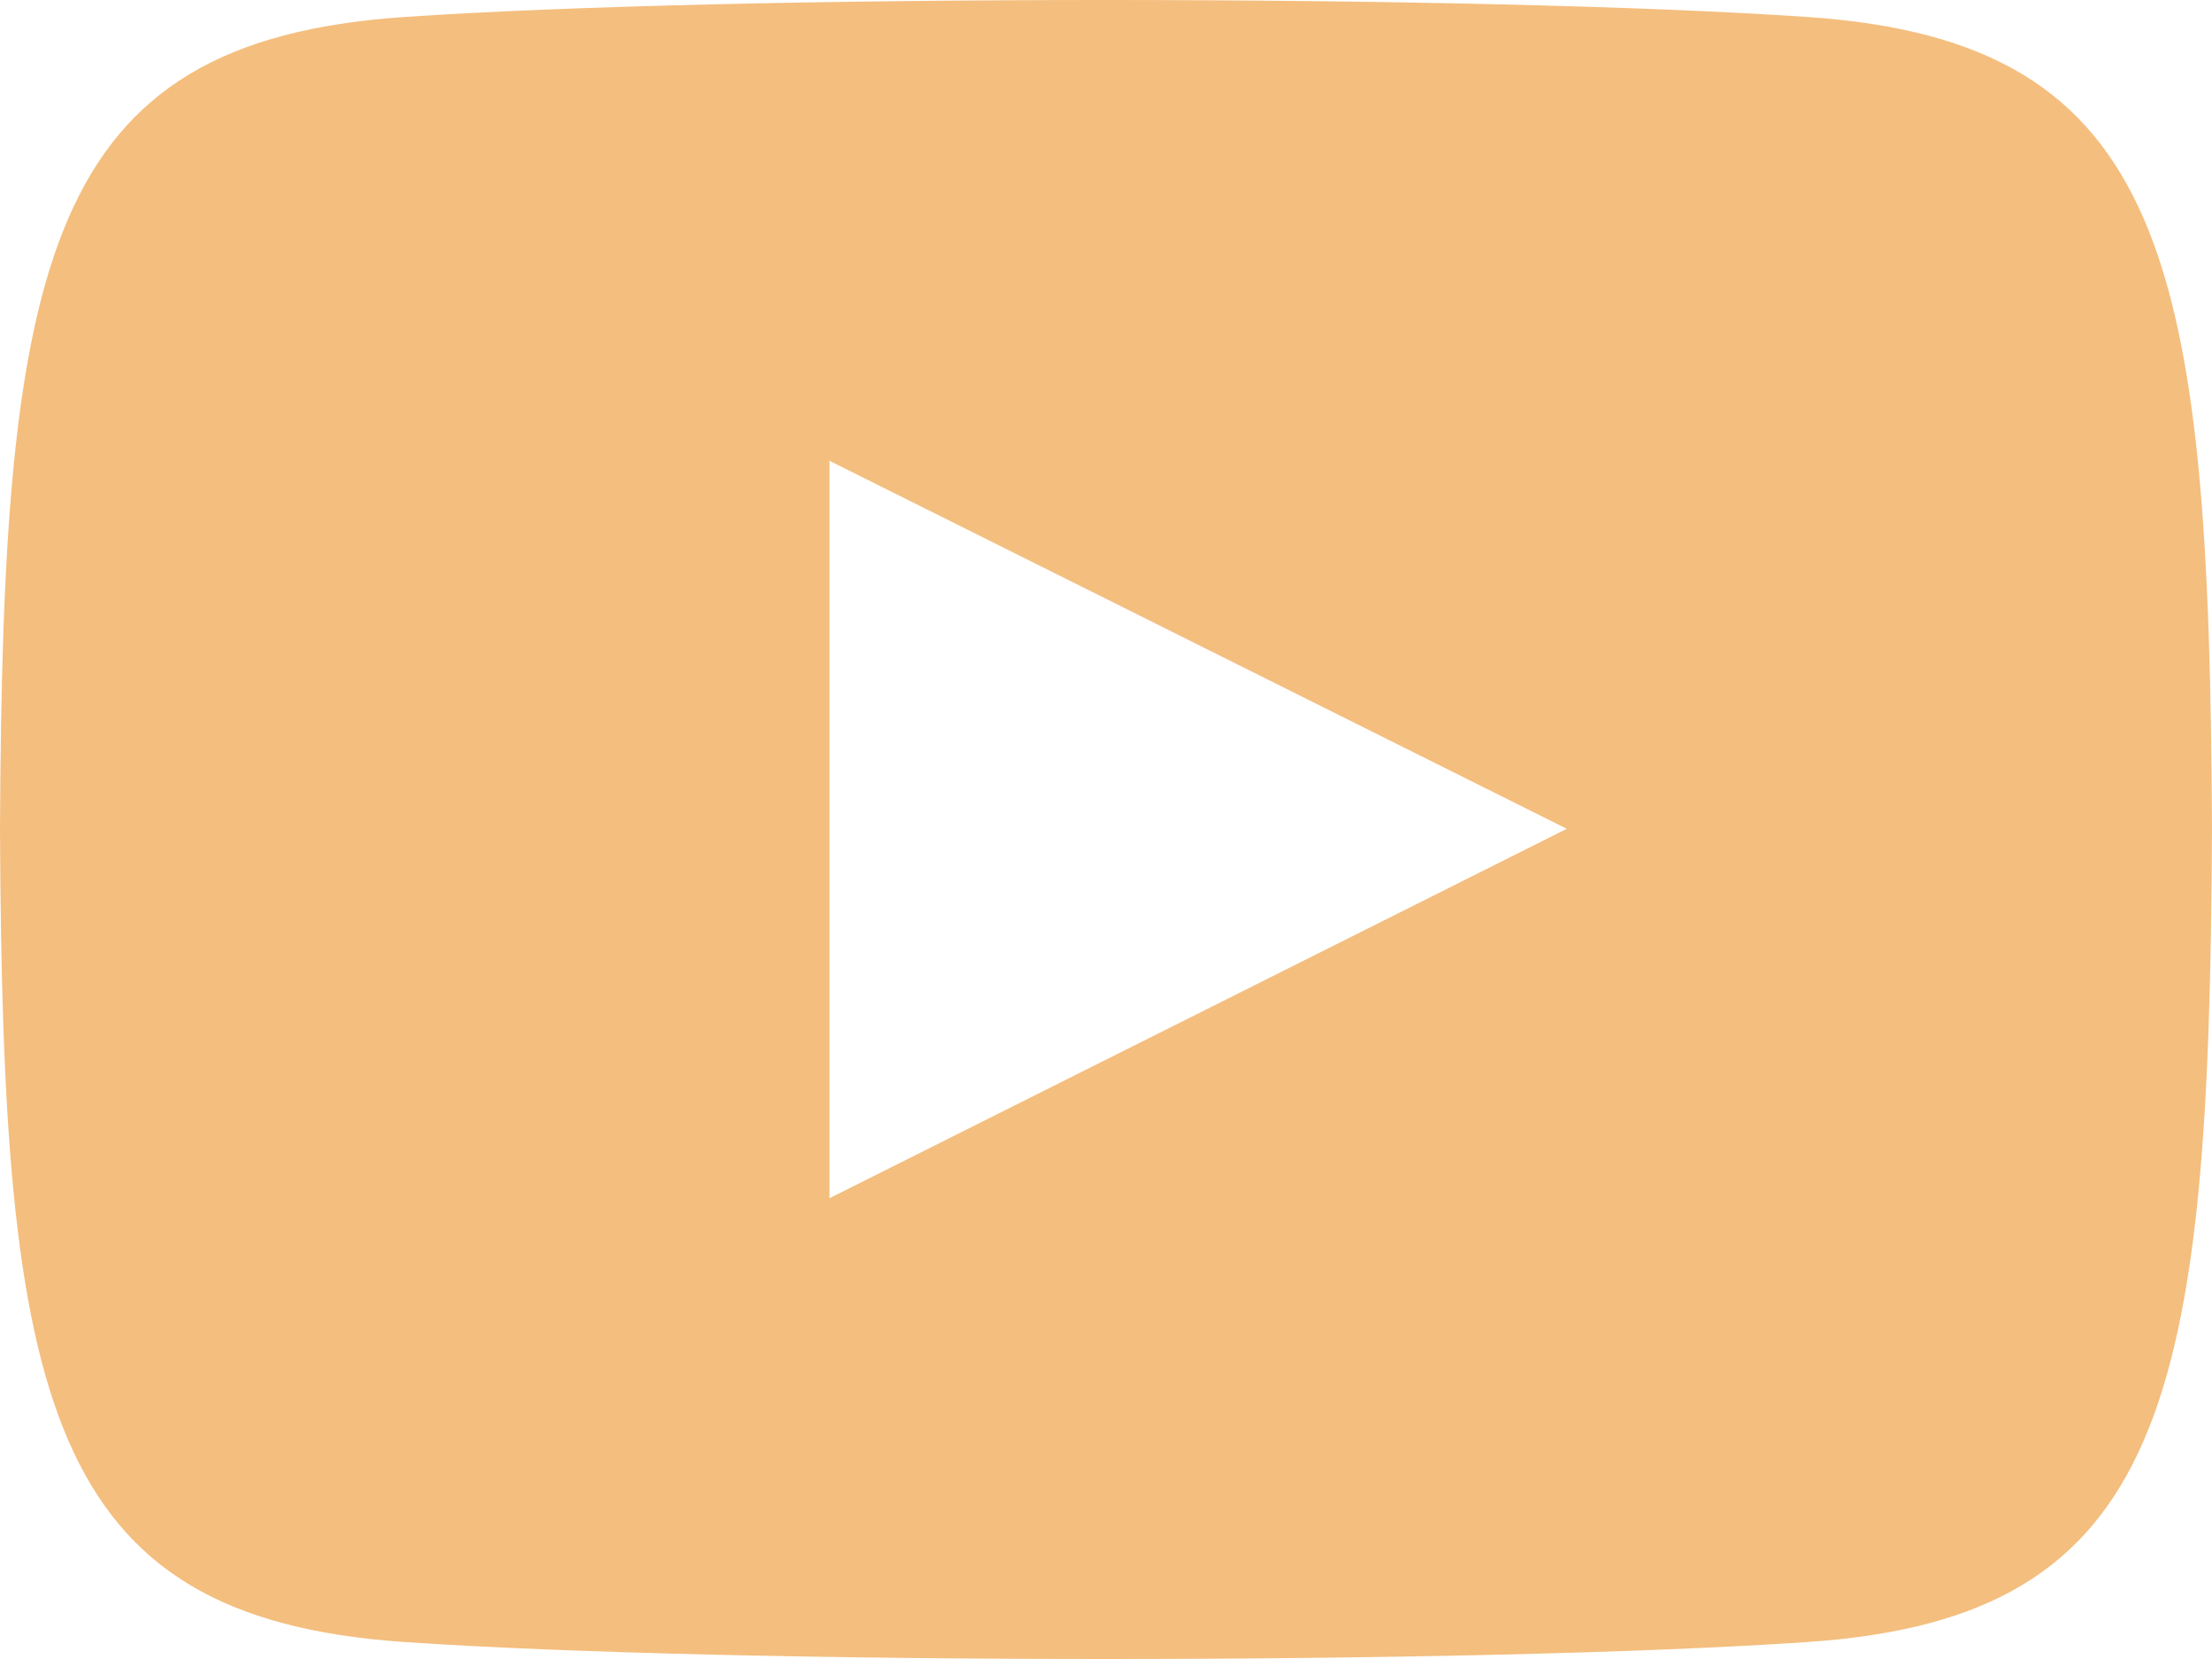
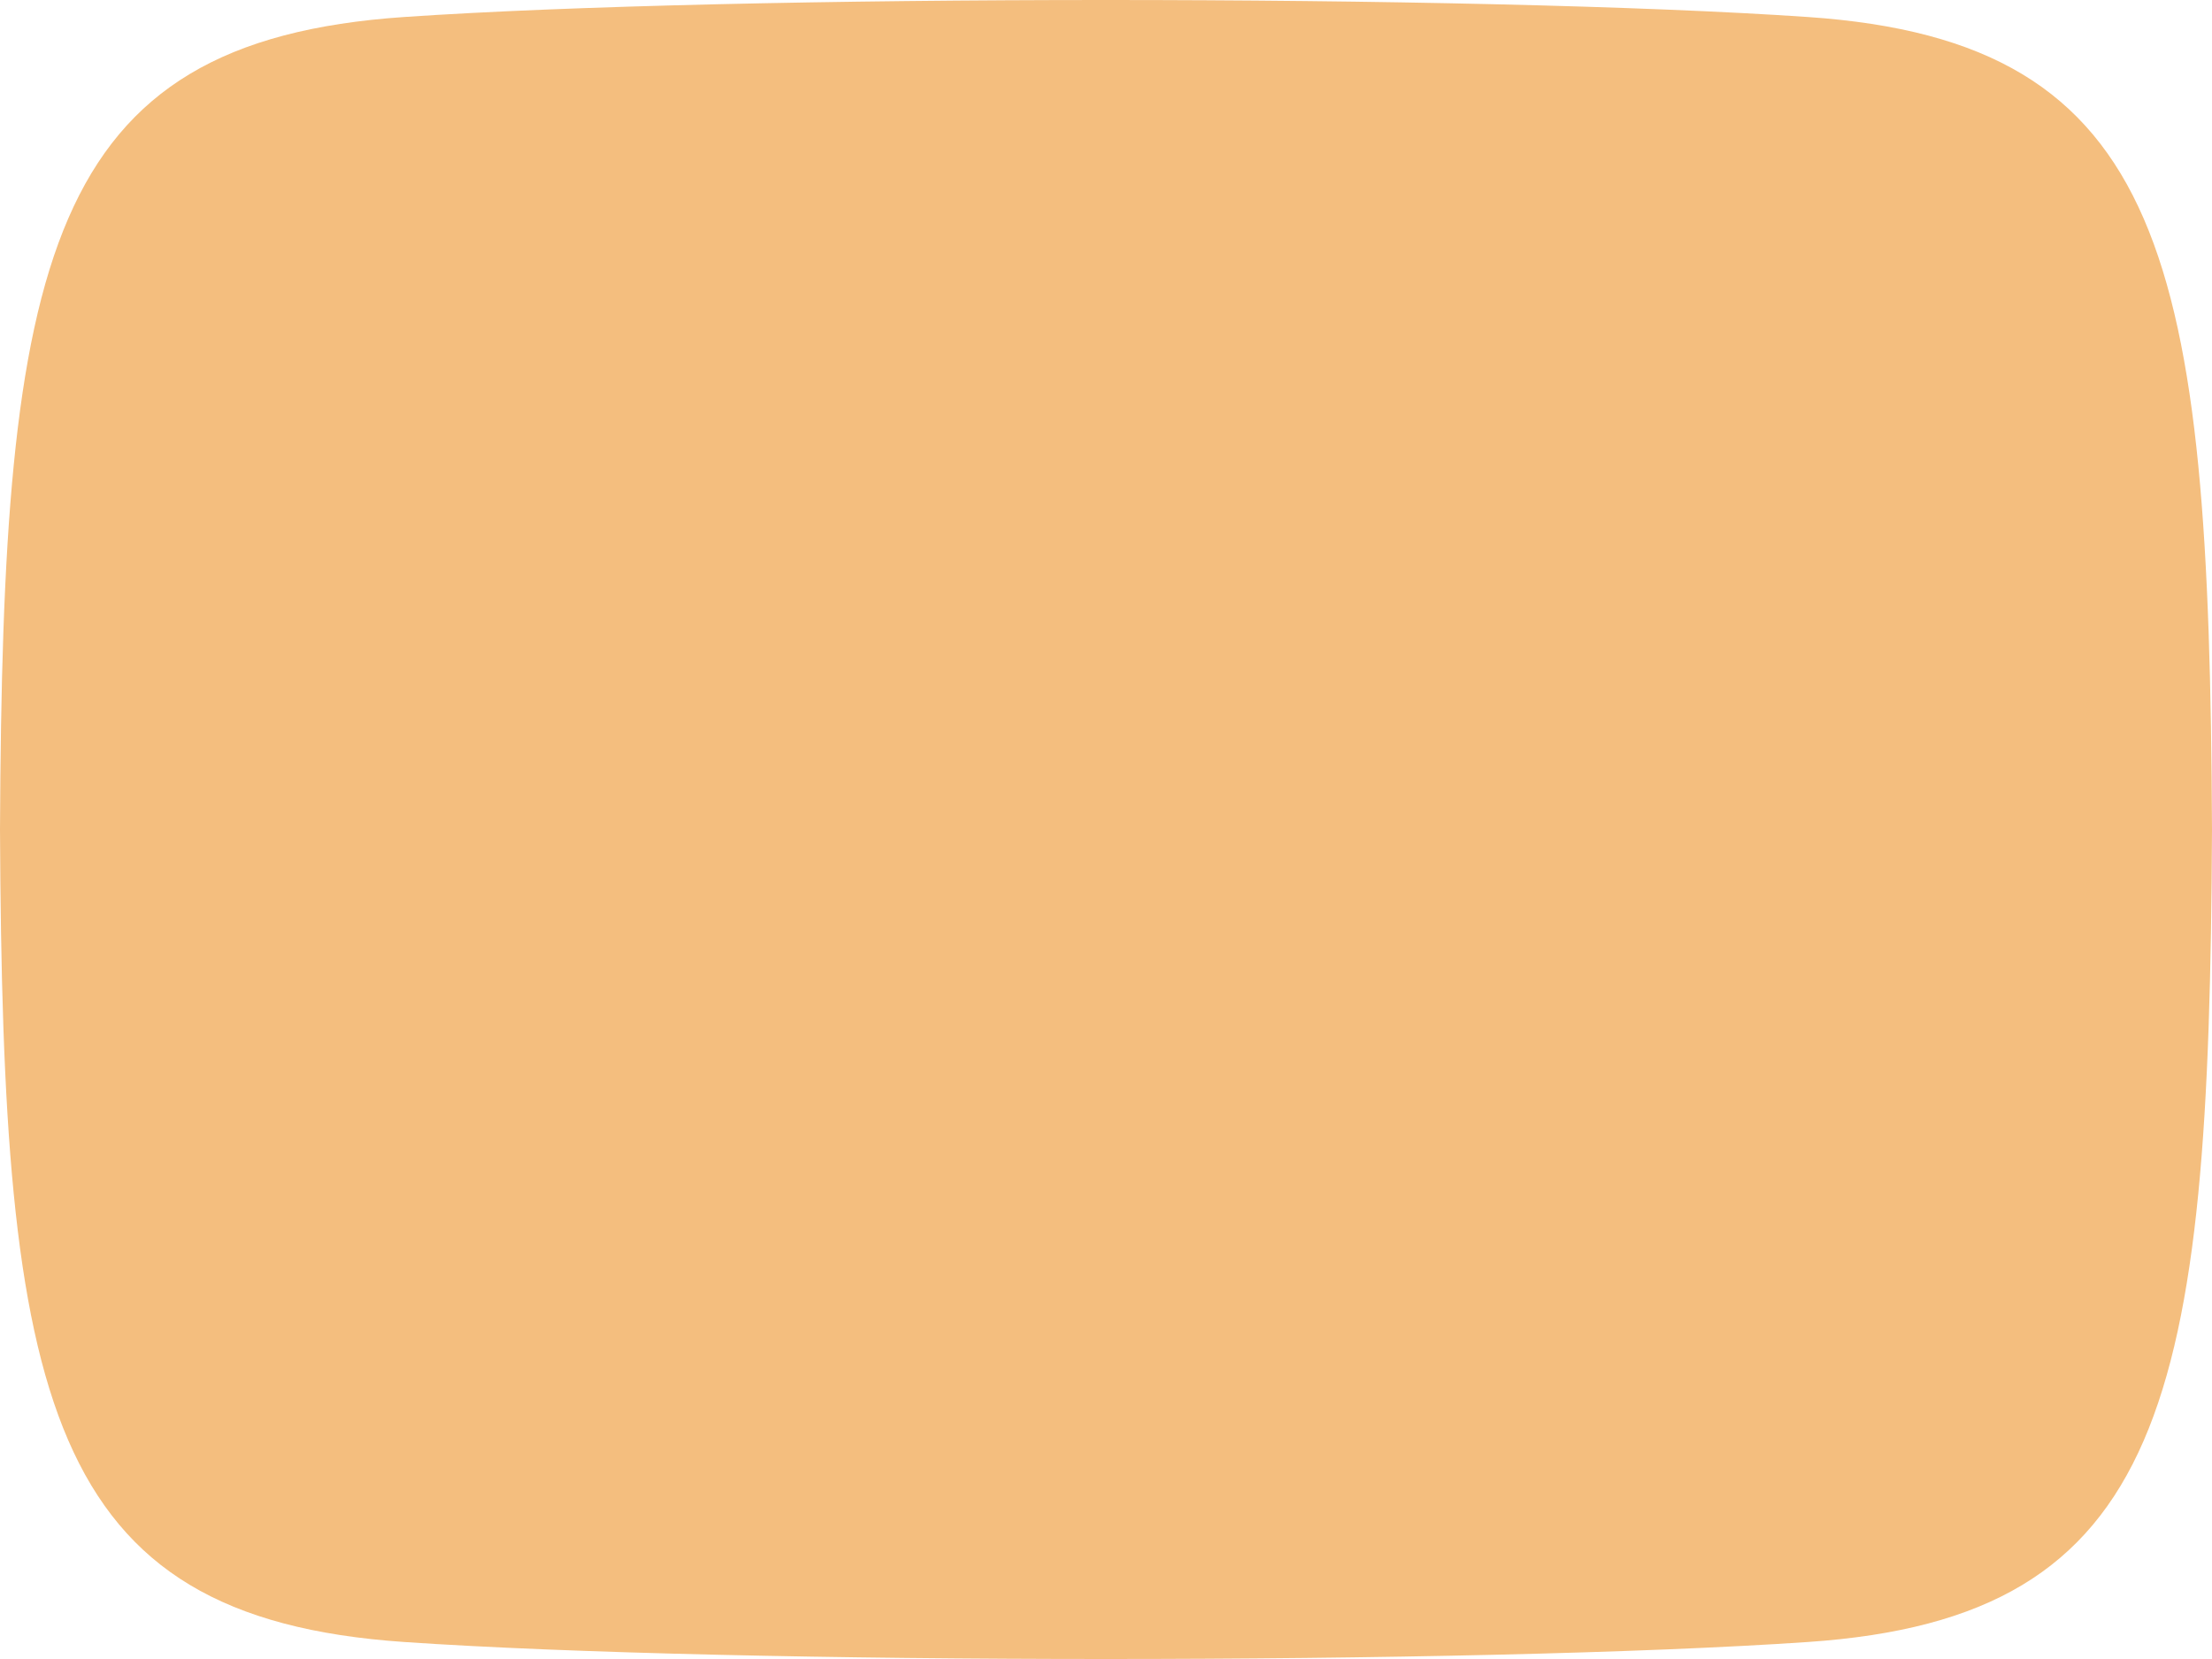
<svg xmlns="http://www.w3.org/2000/svg" width="16" height="12" viewBox="0 0 16 12" fill="none">
-   <path d="M13.077 0.123C10.674 -0.041 5.323 -0.041 2.923 0.123C0.325 0.3 0.019 1.869 0 6C0.019 10.123 0.323 11.699 2.923 11.877C5.323 12.041 10.674 12.041 13.077 11.877C15.675 11.7 15.981 10.131 16 6C15.981 1.877 15.677 0.301 13.077 0.123ZM6 8.667V3.333L11.333 5.995L6 8.667Z" fill="#F4BE7E" />
+   <path d="M13.077 0.123C10.674 -0.041 5.323 -0.041 2.923 0.123C0.325 0.3 0.019 1.869 0 6C0.019 10.123 0.323 11.699 2.923 11.877C5.323 12.041 10.674 12.041 13.077 11.877C15.675 11.7 15.981 10.131 16 6C15.981 1.877 15.677 0.301 13.077 0.123ZM6 8.667V3.333L6 8.667Z" fill="#F4BE7E" />
</svg>